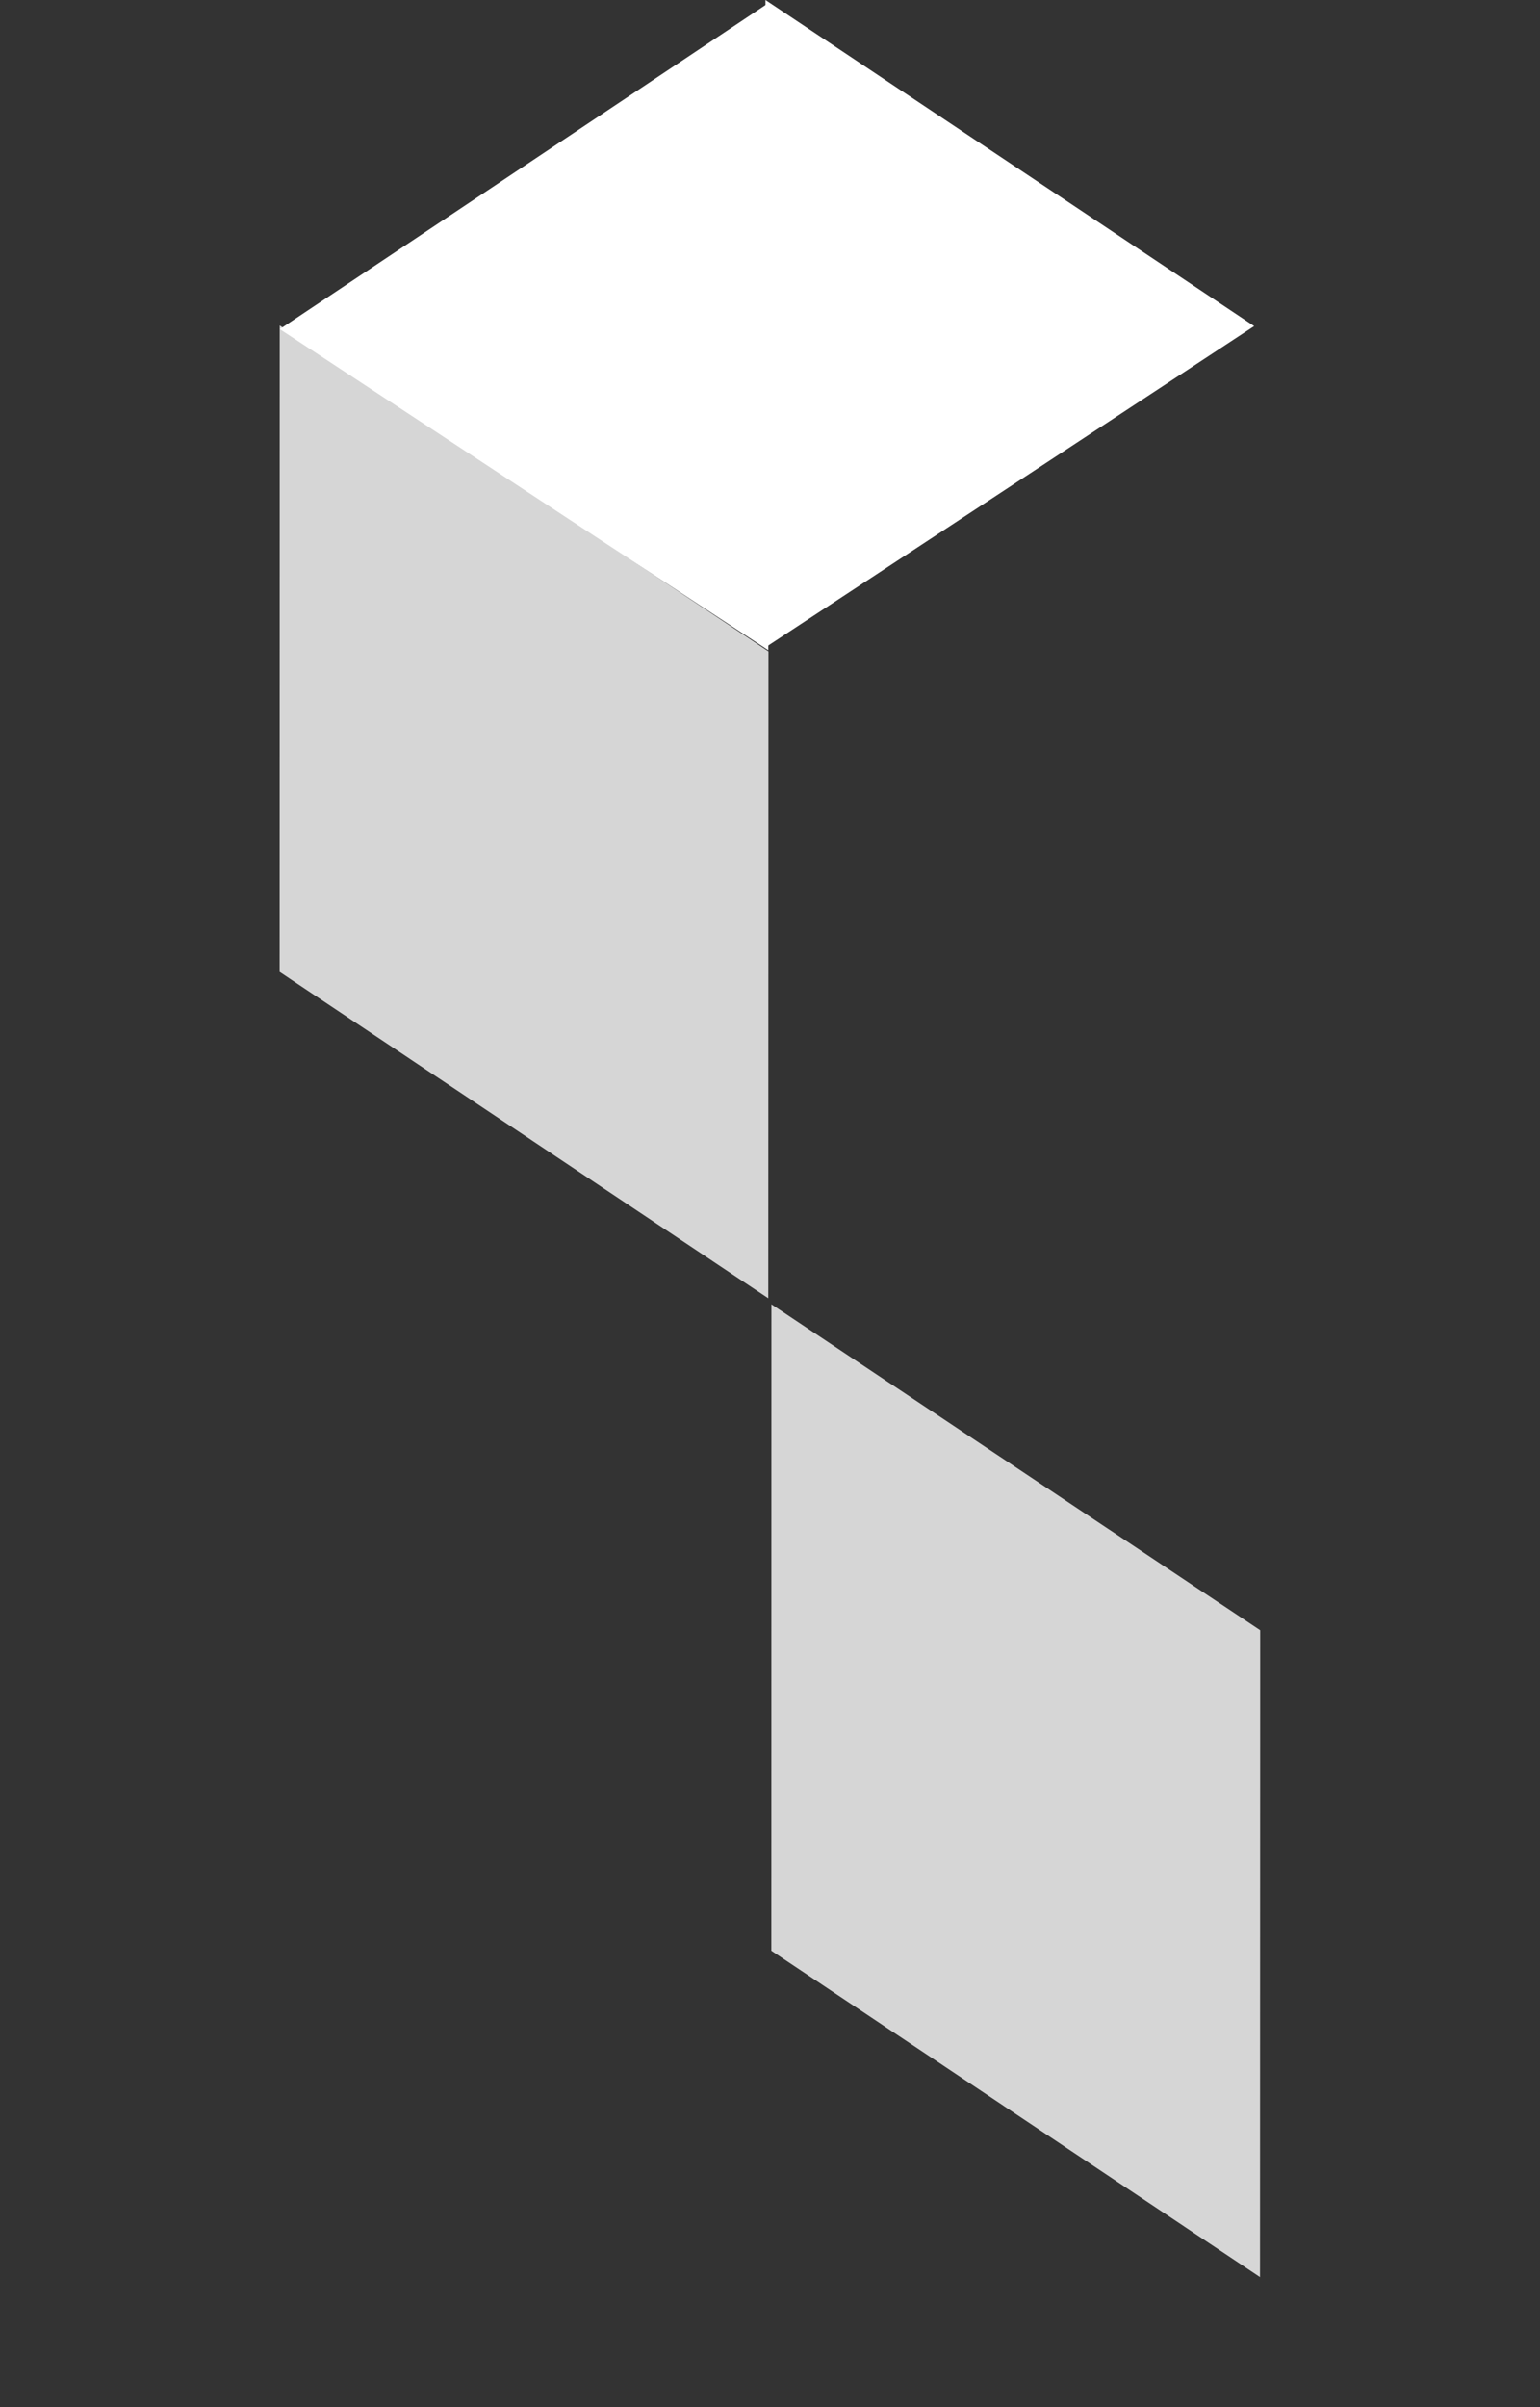
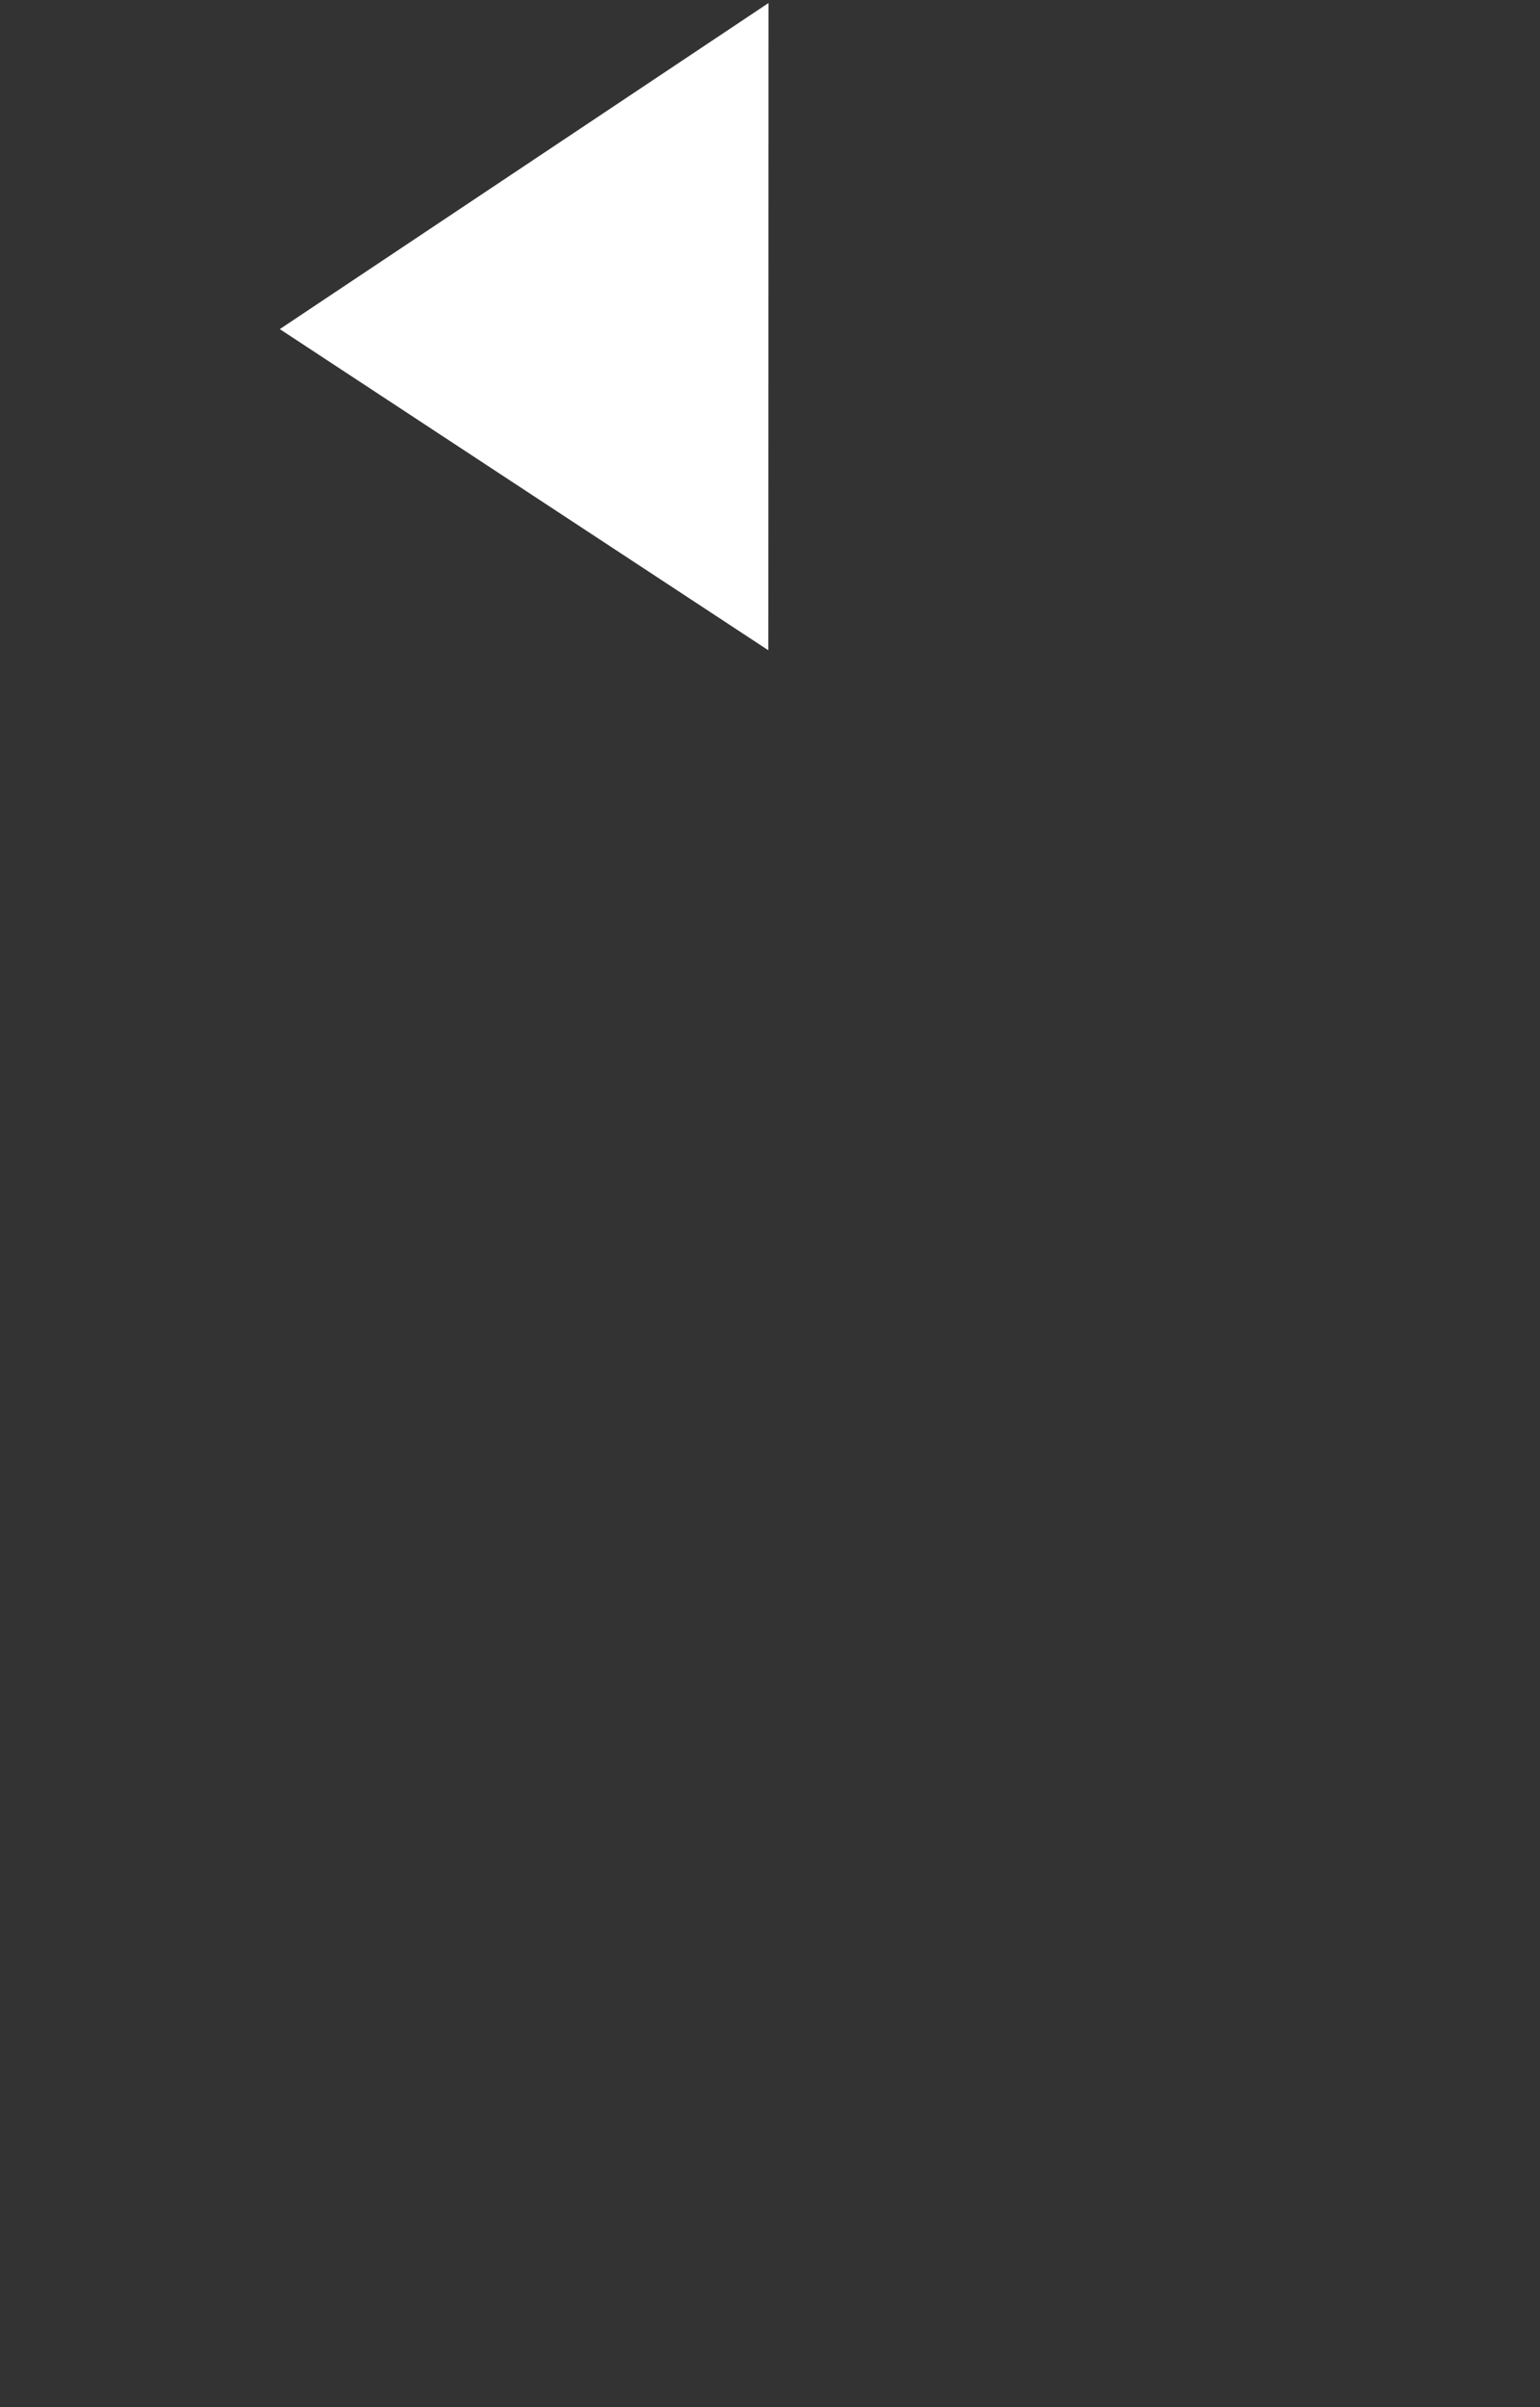
<svg xmlns="http://www.w3.org/2000/svg" width="355.201" height="554.749" viewBox="0 0 355.201 554.749">
  <rect x="0" y="0" width="355.201" height="554.749" fill="#333333" stroke="none" />
  <g id="Group_419" data-name="Group 419" transform="translate(-1624.504 -3148.25)">
-     <path id="Path_1390" data-name="Path 1390" d="M.032,60.137,121.446.065,250.52,74.636l-121.492,60Z" transform="translate(1741.086 3193.16) rotate(60)" fill="#fff" opacity="0.799" style="mix-blend-mode: color-dodge;isolation: isolate" />
-     <path id="Path_1391" data-name="Path 1391" d="M.032,60.137,121.446.065,250.52,74.636l-121.492,60Z" transform="translate(1854.501 3418.725) rotate(60)" fill="#fff" opacity="0.799" style="mix-blend-mode: color-dodge;isolation: isolate" />
-     <path id="Path_1394" data-name="Path 1394" d="M-27.067-62.446,85.651,12.7l-112.68,74.01Z" transform="translate(1828.128 3210.697)" fill="#fff" style="mix-blend-mode: color-dodge;isolation: isolate" />
    <path id="Path_1395" data-name="Path 1395" d="M85.651-62.446-27.067,12.7l112.68,74.01Z" transform="translate(1716.106 3211.392)" fill="#fff" style="mix-blend-mode: color-dodge;isolation: isolate" />
  </g>
</svg>